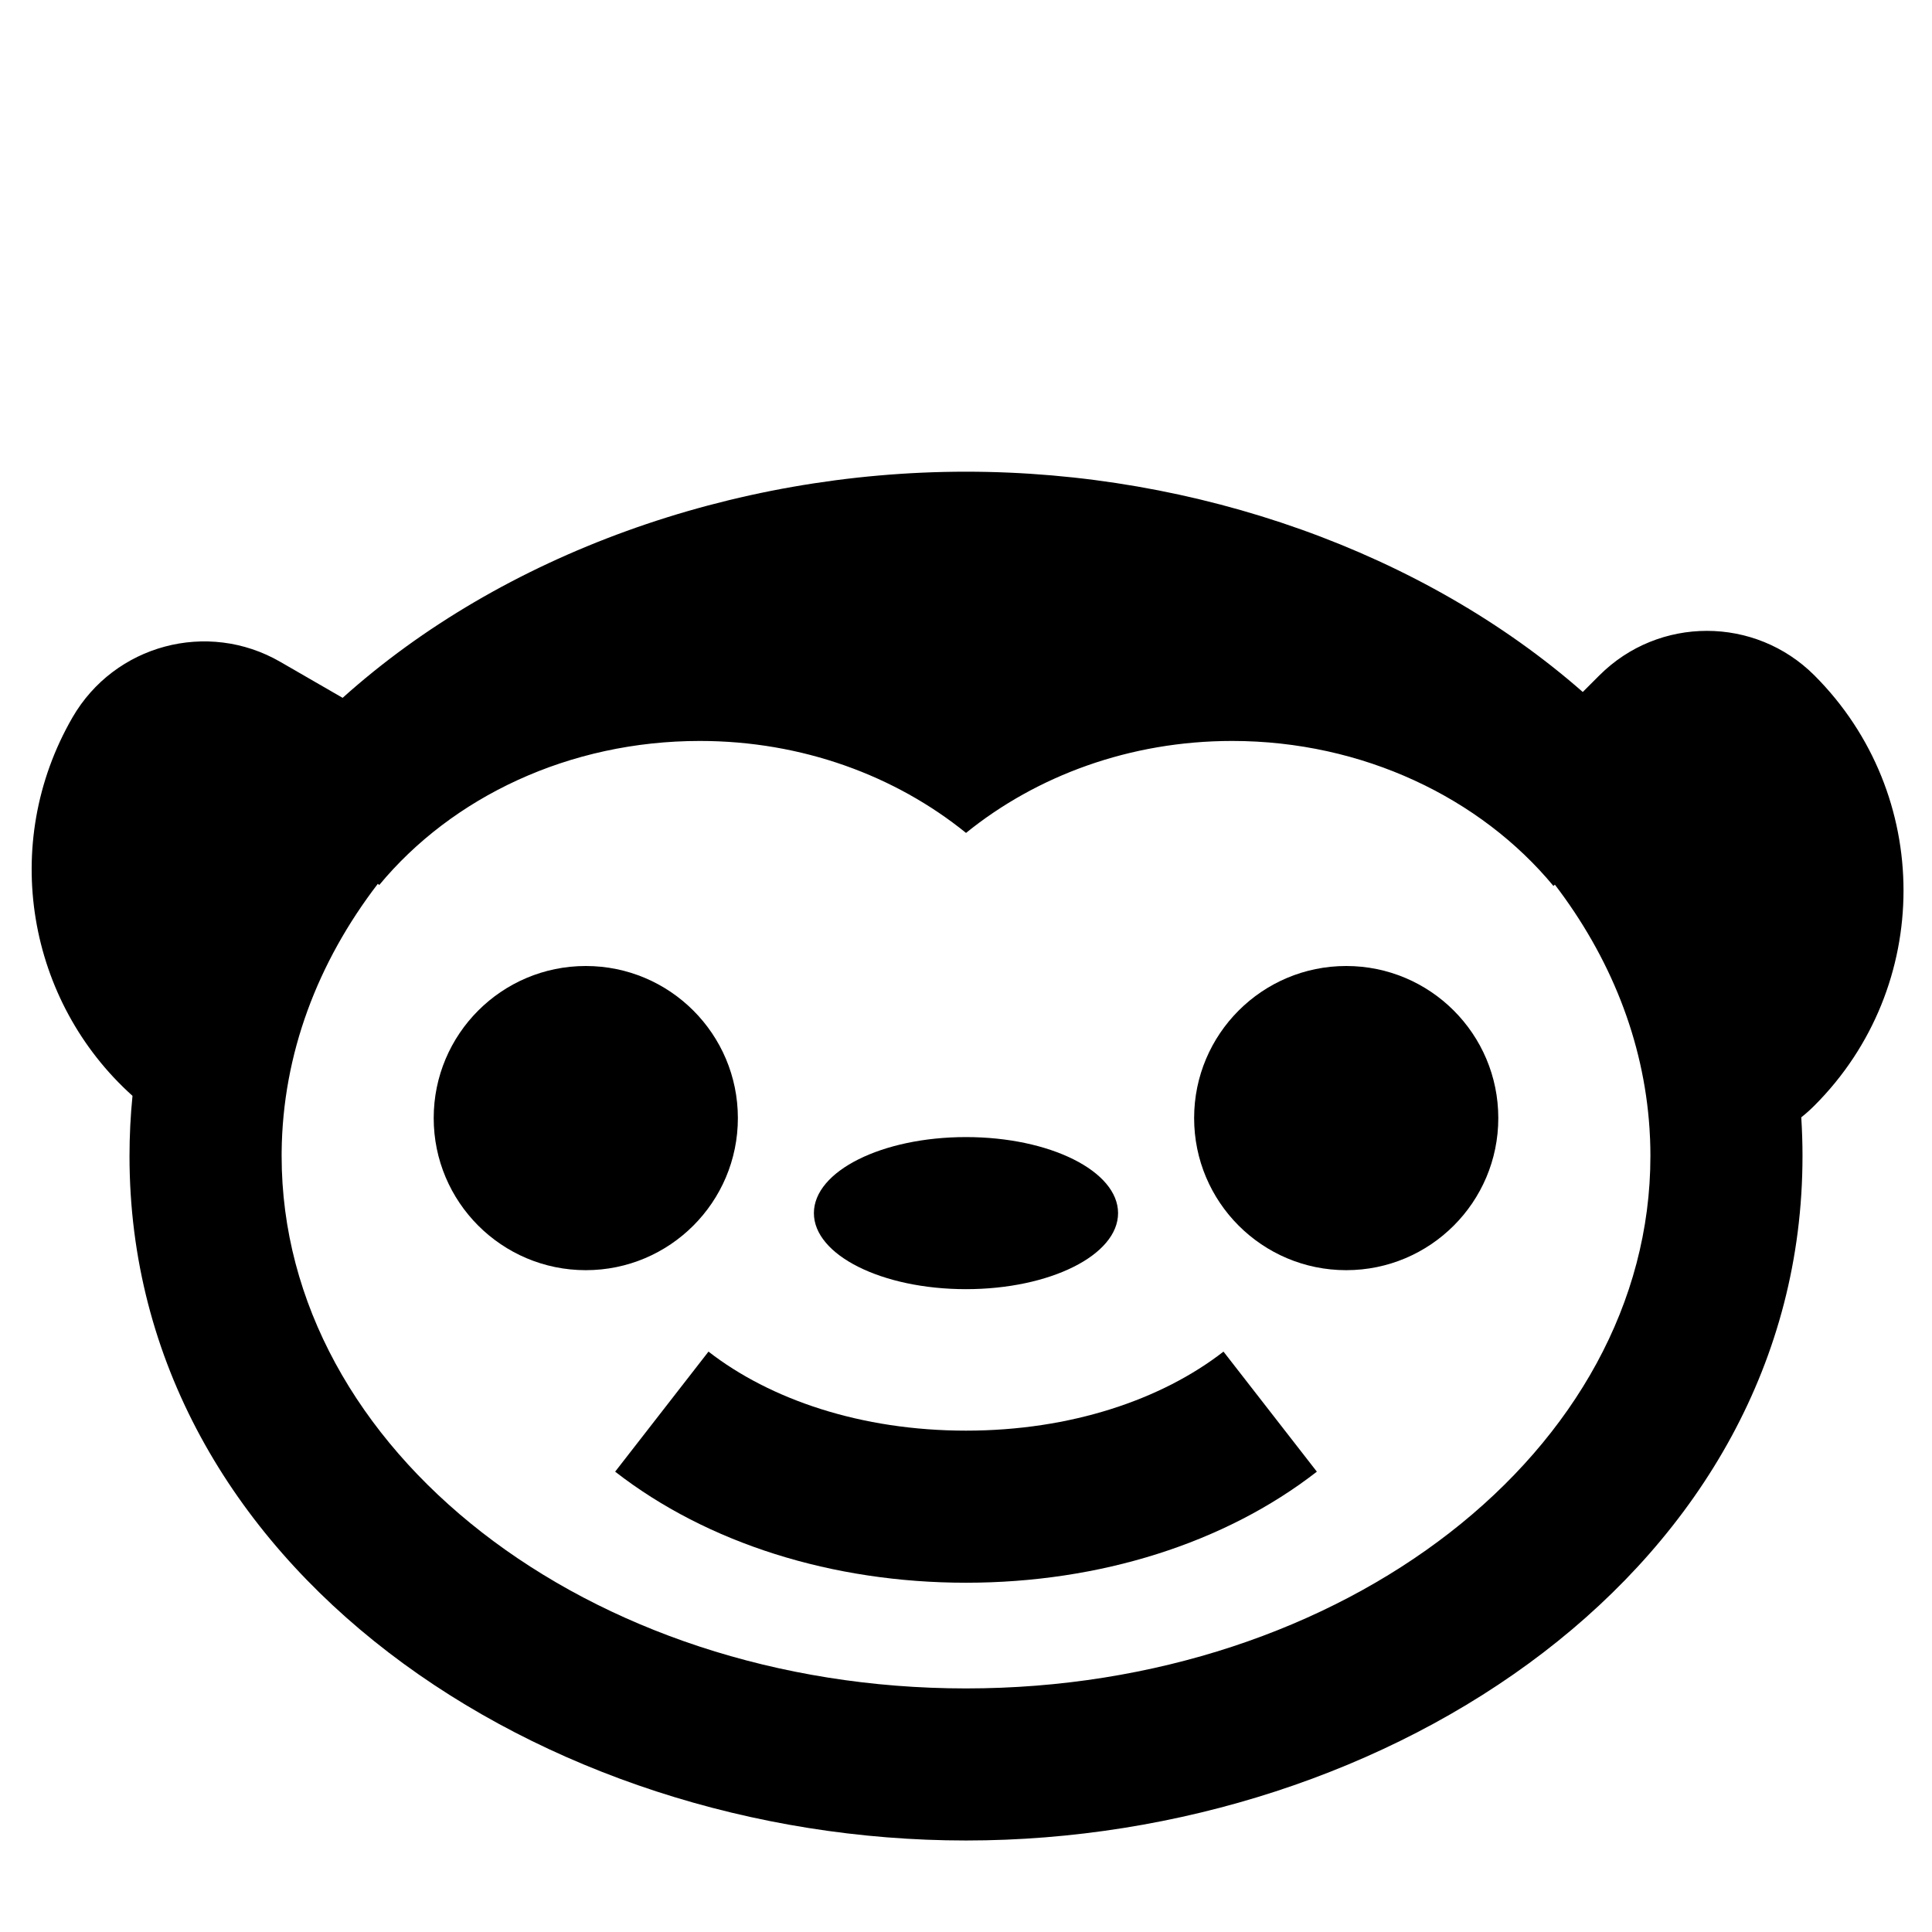
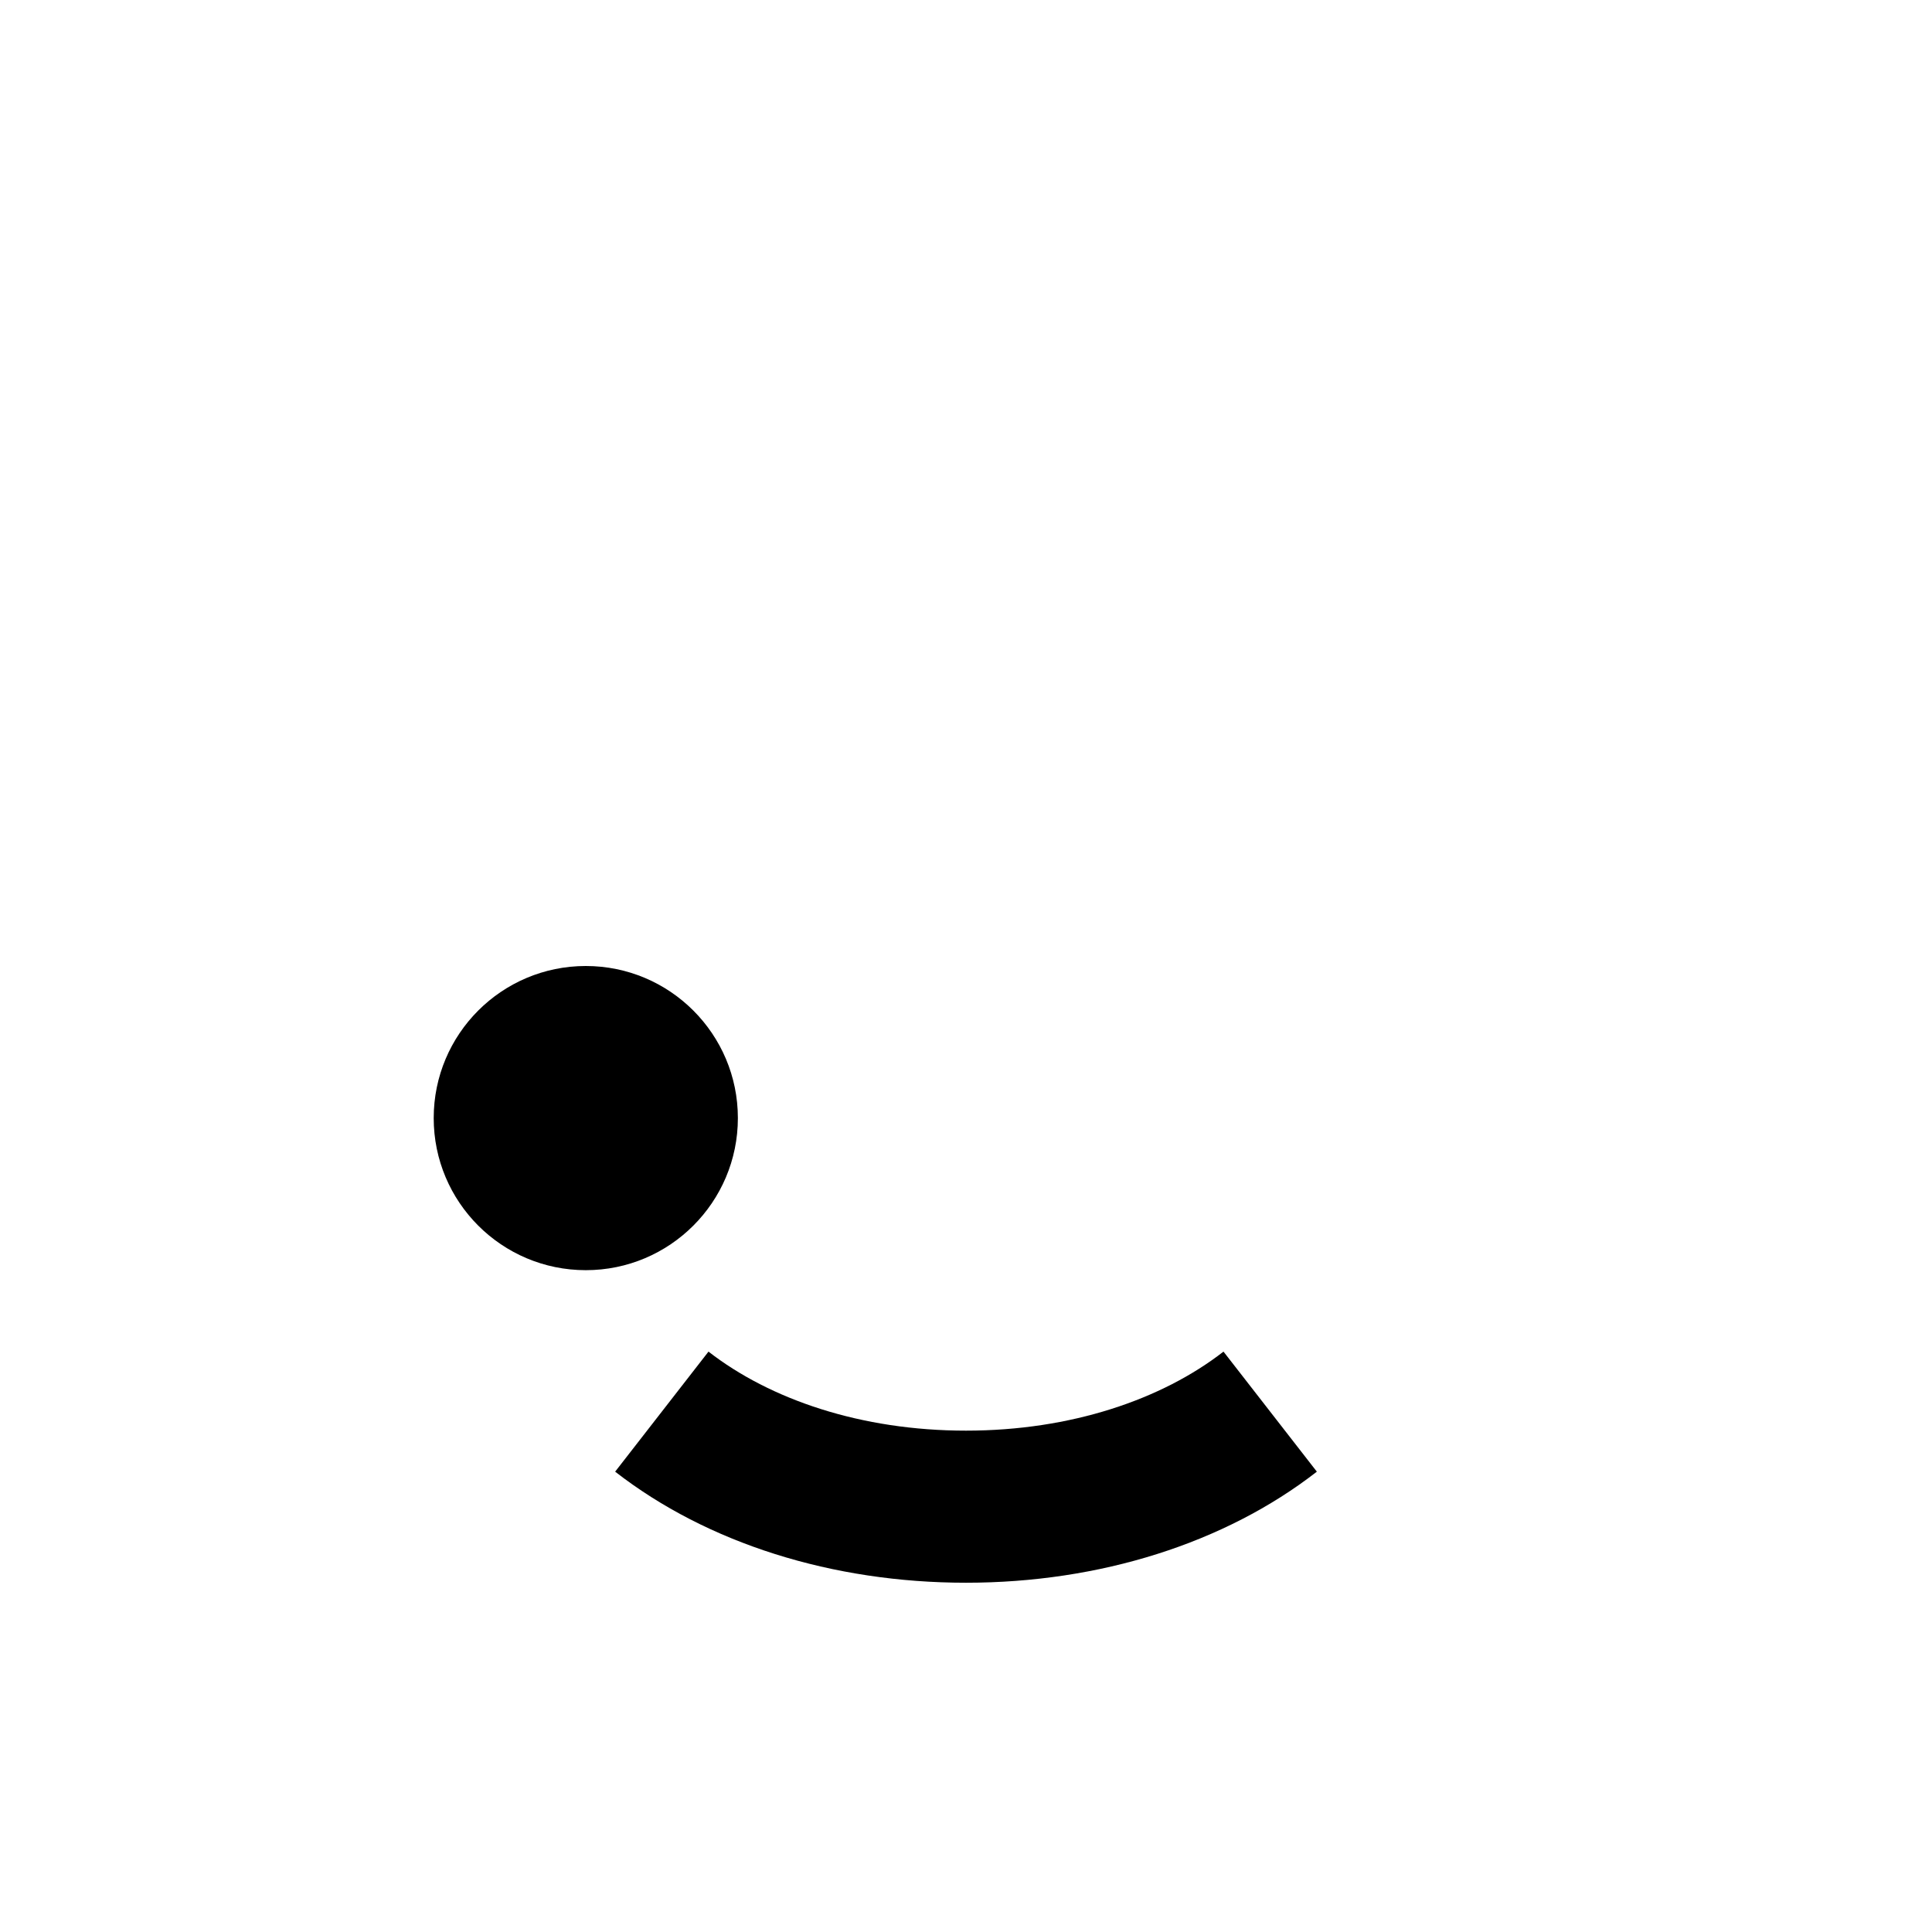
<svg xmlns="http://www.w3.org/2000/svg" fill="#000000" width="800px" height="800px" version="1.1" viewBox="144 144 512 512">
  <g>
-     <path d="m621.68 450.38c0 109.01-109.26 181.37-221.68 181.37-112.42 0-221.68-72.363-221.68-181.37 0-5.414 0.27-10.742 0.793-15.973-27.77-24.91-35.305-66.668-15.91-100.27 11.133-19.277 35.781-25.883 55.059-14.75l16.539 9.547c42.273-37.961 103.25-59.93 165.2-59.93 61.09 0 121.25 21.371 163.45 58.379l4.391-4.391c15.738-15.742 41.258-15.742 57 0 31.48 31.48 31.48 82.52 0 114-1.117 1.117-2.281 2.156-3.488 3.113 0.215 3.387 0.328 6.812 0.328 10.273zm-40.305 0c0 77.91-81.203 141.07-181.37 141.07s-181.37-63.156-181.37-141.07c0-0.379 0-0.758 0.004-1.137 0.262-25.945 9.531-50.223 25.496-71.031 0.121 0.109 0.242 0.223 0.363 0.332 19.297-23.309 50.309-38.184 84.973-38.184 27.098 0 51.816 9.215 70.535 24.371 18.715-15.156 43.434-24.371 70.531-24.371 34.664 0 65.844 15.121 85.141 38.43 0.125-0.117 0.25-0.23 0.375-0.348 14.598 19.113 23.551 41.133 25.086 64.68 0.062 0.922 0.109 1.844 0.148 2.769 0.059 1.492 0.09 2.988 0.09 4.488z" fill-rule="evenodd" />
    <path d="m400 563.44c-35.418 0-68.586-10.461-92.98-29.434l24.738-31.816c16.285 12.66 40.375 20.945 68.242 20.945 27.863 0 51.953-8.285 68.238-20.945l24.742 31.816c-24.398 18.973-57.566 29.434-92.98 29.434z" fill-rule="evenodd" />
    <path d="m299.24 480.61c22.258 0 40.305-18.047 40.305-40.305 0-22.262-18.047-40.305-40.305-40.305-22.262 0-40.305 18.043-40.305 40.305 0 22.258 18.043 40.305 40.305 40.305z" />
-     <path d="m500.76 480.61c22.258 0 40.305-18.047 40.305-40.305 0-22.262-18.047-40.305-40.305-40.305-22.262 0-40.305 18.043-40.305 40.305 0 22.258 18.043 40.305 40.305 40.305z" />
-     <path d="m440.3 465.49c0 11.133-18.047 20.152-40.305 20.152-22.262 0-40.305-9.02-40.305-20.152 0-11.129 18.043-20.152 40.305-20.152 22.258 0 40.305 9.023 40.305 20.152" />
  </g>
</svg>